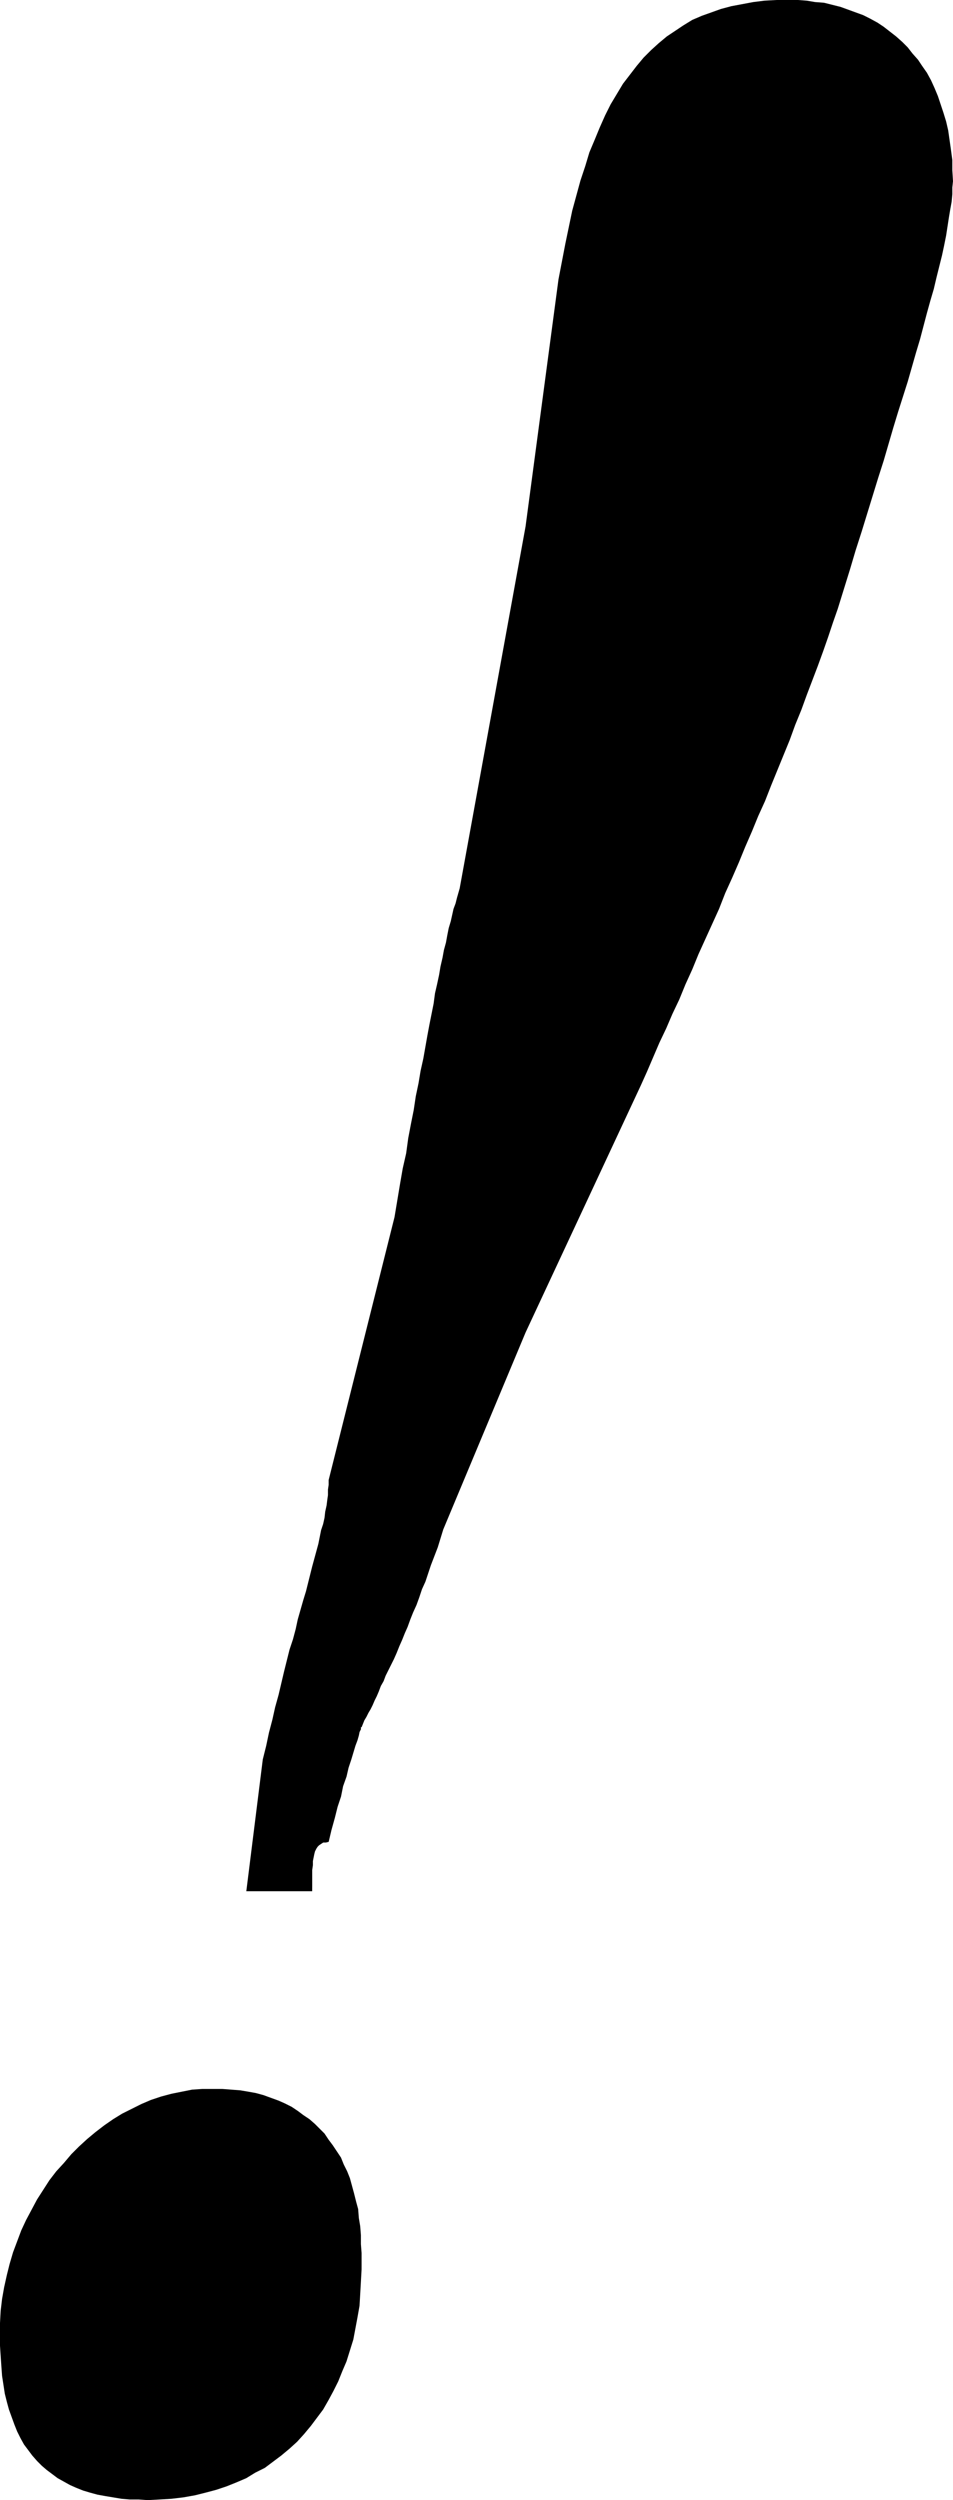
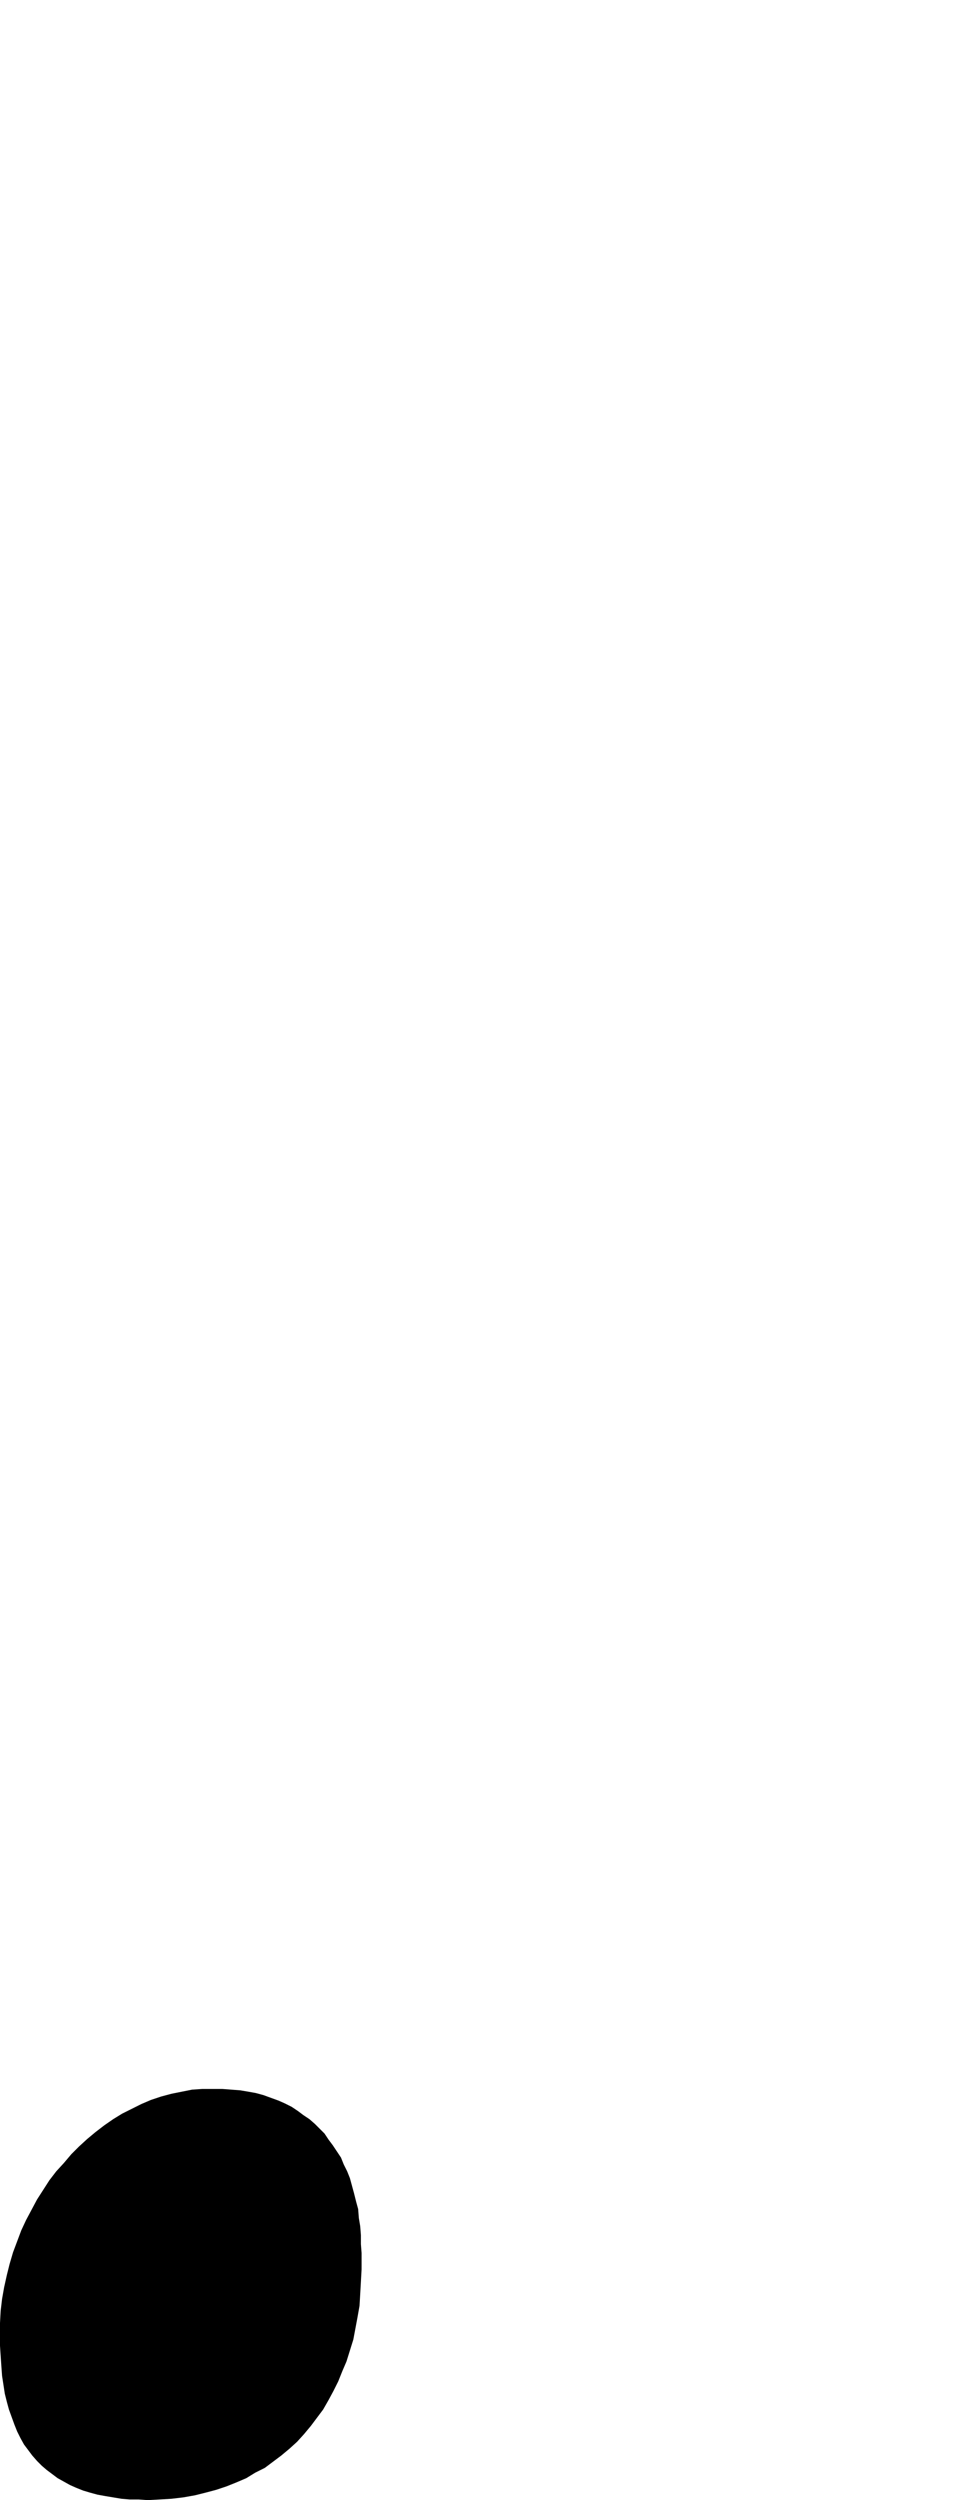
<svg xmlns="http://www.w3.org/2000/svg" xmlns:ns1="http://sodipodi.sourceforge.net/DTD/sodipodi-0.dtd" xmlns:ns2="http://www.inkscape.org/namespaces/inkscape" version="1.0" width="59.392mm" height="155.711mm" id="svg2" ns1:docname="Exclamation Point 3.wmf">
  <ns1:namedview id="namedview2" pagecolor="#ffffff" bordercolor="#000000" borderopacity="0.25" ns2:showpageshadow="2" ns2:pageopacity="0.0" ns2:pagecheckerboard="0" ns2:deskcolor="#d1d1d1" ns2:document-units="mm" />
  <defs id="defs1">
    <pattern id="WMFhbasepattern" patternUnits="userSpaceOnUse" width="6" height="6" x="0" y="0" />
  </defs>
  <path style="fill:#000000;fill-opacity:1;fill-rule:evenodd;stroke:none" d="m 85.168,534.22 -0.162,2.909 -0.162,2.909 -0.162,2.747 -0.485,2.747 -0.485,2.585 -0.485,2.585 -0.808,2.585 -0.808,2.585 -0.97,2.262 -0.97,2.424 -1.131,2.262 -1.131,2.101 -1.293,2.262 -1.454,1.939 -1.454,1.939 -1.616,1.939 -1.616,1.778 -1.778,1.616 -1.939,1.616 -1.939,1.454 -1.939,1.454 -2.263,1.131 -2.101,1.293 -2.263,0.97 -2.424,0.97 -2.424,0.808 -2.424,0.646 -2.586,0.646 -2.747,0.485 -2.747,0.323 -2.747,0.162 -2.909,0.162 -2.101,-0.162 h -2.101 l -1.939,-0.162 -1.939,-0.323 -1.939,-0.323 -1.778,-0.323 -1.778,-0.485 -1.616,-0.485 -1.616,-0.646 -1.454,-0.646 -1.454,-0.808 -1.454,-0.808 -1.293,-0.97 -1.293,-0.97 -1.131,-0.97 -1.131,-1.131 -1.131,-1.293 -0.97,-1.293 -0.97,-1.293 -0.808,-1.454 -0.808,-1.616 -0.646,-1.616 -0.646,-1.778 -0.646,-1.778 -0.485,-1.778 -0.485,-1.939 -0.323,-2.101 -0.323,-2.101 L 0.323,557.005 0.162,554.581 0,552.157 v -2.424 -2.909 l 0.162,-2.909 0.323,-2.747 0.485,-2.747 0.646,-2.909 0.646,-2.585 0.808,-2.747 0.97,-2.585 0.97,-2.585 1.131,-2.424 1.293,-2.424 1.293,-2.424 1.454,-2.262 1.454,-2.262 1.616,-2.101 1.778,-1.939 1.778,-2.101 1.778,-1.778 1.939,-1.778 1.939,-1.616 2.101,-1.616 2.101,-1.454 2.101,-1.293 2.263,-1.131 2.263,-1.131 2.263,-0.97 2.424,-0.808 2.424,-0.646 2.424,-0.485 2.424,-0.485 2.424,-0.162 h 2.586 2.101 l 2.101,0.162 2.101,0.162 1.939,0.323 1.778,0.323 1.778,0.485 1.778,0.646 1.778,0.646 1.454,0.646 1.616,0.808 1.454,0.97 1.293,0.97 1.454,0.97 1.293,1.131 1.131,1.131 1.131,1.131 0.97,1.454 0.97,1.293 0.97,1.454 0.97,1.454 0.646,1.616 0.808,1.616 0.646,1.616 0.485,1.778 0.485,1.778 0.485,1.939 0.485,1.778 0.162,2.101 0.323,1.939 0.162,2.101 v 2.101 l 0.162,2.101 v 0 0 0.162 0.323 0.485 0.646 0.97 z" id="path1" />
-   <path style="fill:#000000;fill-opacity:1;fill-rule:evenodd;stroke:none" d="M 73.532,445.184 H 58.018 l 3.879,-31.025 0.808,-3.232 0.646,-3.07 0.808,-3.07 0.646,-2.909 0.808,-2.909 0.646,-2.747 0.646,-2.747 0.646,-2.585 0.646,-2.585 0.808,-2.424 0.646,-2.424 0.485,-2.262 0.646,-2.262 0.646,-2.262 0.646,-2.101 0.485,-1.939 0.485,-1.939 0.485,-1.939 0.485,-1.778 0.485,-1.778 0.485,-1.778 0.323,-1.616 0.323,-1.616 0.485,-1.454 0.323,-1.454 0.162,-1.454 0.323,-1.454 0.162,-1.293 0.162,-1.131 v -1.293 l 0.162,-1.131 v -1.131 l 15.514,-61.889 0.646,-3.878 0.646,-3.878 0.646,-3.717 0.808,-3.555 0.485,-3.555 0.646,-3.393 0.646,-3.232 0.485,-3.232 0.646,-3.07 0.485,-2.909 0.646,-2.909 0.485,-2.747 0.485,-2.747 0.485,-2.585 0.485,-2.424 0.485,-2.424 0.323,-2.424 0.485,-2.101 0.485,-2.262 0.323,-1.939 0.485,-2.101 0.323,-1.778 0.485,-1.778 0.323,-1.778 0.323,-1.616 0.485,-1.616 0.323,-1.454 0.323,-1.454 0.485,-1.293 0.323,-1.293 0.323,-1.131 0.323,-1.131 15.514,-85.159 7.757,-58.173 0.808,-4.201 0.808,-4.201 0.808,-3.878 0.808,-3.878 0.97,-3.555 0.97,-3.555 1.131,-3.393 0.97,-3.232 1.293,-3.07 1.131,-2.747 1.293,-2.909 1.293,-2.585 1.454,-2.424 1.454,-2.424 1.616,-2.101 1.616,-2.101 1.616,-1.939 1.778,-1.778 1.778,-1.616 1.939,-1.616 1.939,-1.293 1.939,-1.293 2.101,-1.293 2.263,-0.97 2.263,-0.808 2.263,-0.808 2.424,-0.646 2.586,-0.485 2.586,-0.485 L 180.033,0.162 182.942,0 h 2.747 2.263 l 2.101,0.162 1.939,0.323 2.101,0.162 1.939,0.485 1.939,0.485 1.778,0.646 1.778,0.646 1.778,0.646 1.616,0.808 1.778,0.97 1.454,0.97 1.454,1.131 1.454,1.131 1.454,1.293 1.293,1.293 1.131,1.454 1.293,1.454 0.97,1.454 1.131,1.616 0.97,1.778 0.808,1.778 0.808,1.939 0.646,1.939 0.646,1.939 0.646,2.101 0.485,2.101 0.323,2.262 0.323,2.262 0.323,2.424 v 2.424 l 0.162,2.585 -0.162,1.454 v 1.616 l -0.162,1.778 -0.323,1.778 -0.323,1.939 -0.323,2.101 -0.323,2.101 -0.485,2.424 -0.485,2.262 -0.646,2.585 -0.646,2.585 -0.646,2.747 -0.808,2.747 -0.808,2.909 -0.808,3.07 -0.808,3.07 -0.97,3.232 -0.97,3.393 -0.97,3.393 -1.131,3.555 -1.131,3.555 -1.131,3.717 -1.131,3.878 -1.131,3.878 -1.293,4.04 -1.293,4.201 -1.293,4.201 -1.293,4.201 -1.454,4.525 -1.293,4.363 -1.454,4.686 -1.454,4.686 -1.131,3.232 -1.131,3.393 -1.131,3.232 -1.293,3.555 -1.293,3.393 -1.293,3.393 -1.293,3.555 -1.454,3.555 -1.293,3.555 -1.454,3.555 -1.454,3.555 -1.454,3.555 -1.454,3.717 -1.616,3.555 -1.454,3.555 -1.616,3.717 -1.454,3.555 -1.616,3.717 -1.616,3.555 -1.454,3.717 -1.616,3.555 -1.616,3.555 -1.616,3.555 -1.454,3.555 -1.616,3.555 -1.454,3.555 -1.616,3.393 -1.454,3.393 -1.616,3.393 -1.454,3.393 -1.454,3.393 -1.454,3.232 -27.15,58.173 -19.393,46.377 -0.646,2.101 -0.646,2.101 -0.808,2.101 -0.808,2.101 -0.646,1.939 -0.646,1.939 -0.808,1.778 -0.646,1.939 -0.646,1.778 -0.808,1.778 -0.646,1.616 -0.646,1.778 -0.646,1.454 -0.646,1.616 -0.646,1.454 -0.646,1.616 -0.646,1.454 -0.646,1.293 -0.646,1.293 -0.646,1.293 -0.485,1.293 -0.646,1.131 -0.485,1.293 -0.485,1.131 -0.485,0.97 -0.485,1.131 -0.485,0.97 -0.485,0.808 -0.485,0.97 -0.485,0.808 -0.323,0.808 -0.323,0.808 h -0.162 v 0.485 l -0.323,0.646 -0.162,0.808 -0.323,1.131 -0.485,1.293 -0.485,1.616 -0.485,1.616 -0.646,1.939 -0.485,2.101 -0.808,2.262 -0.485,2.424 -0.808,2.424 -0.646,2.585 -0.808,2.909 -0.646,2.747 -0.646,0.162 h -0.646 l -0.485,0.323 -0.485,0.323 -0.323,0.323 -0.323,0.485 -0.323,0.646 -0.162,0.646 -0.162,0.808 -0.162,0.808 v 0.97 l -0.162,1.131 v 1.131 1.131 1.454 z" id="path2" />
</svg>